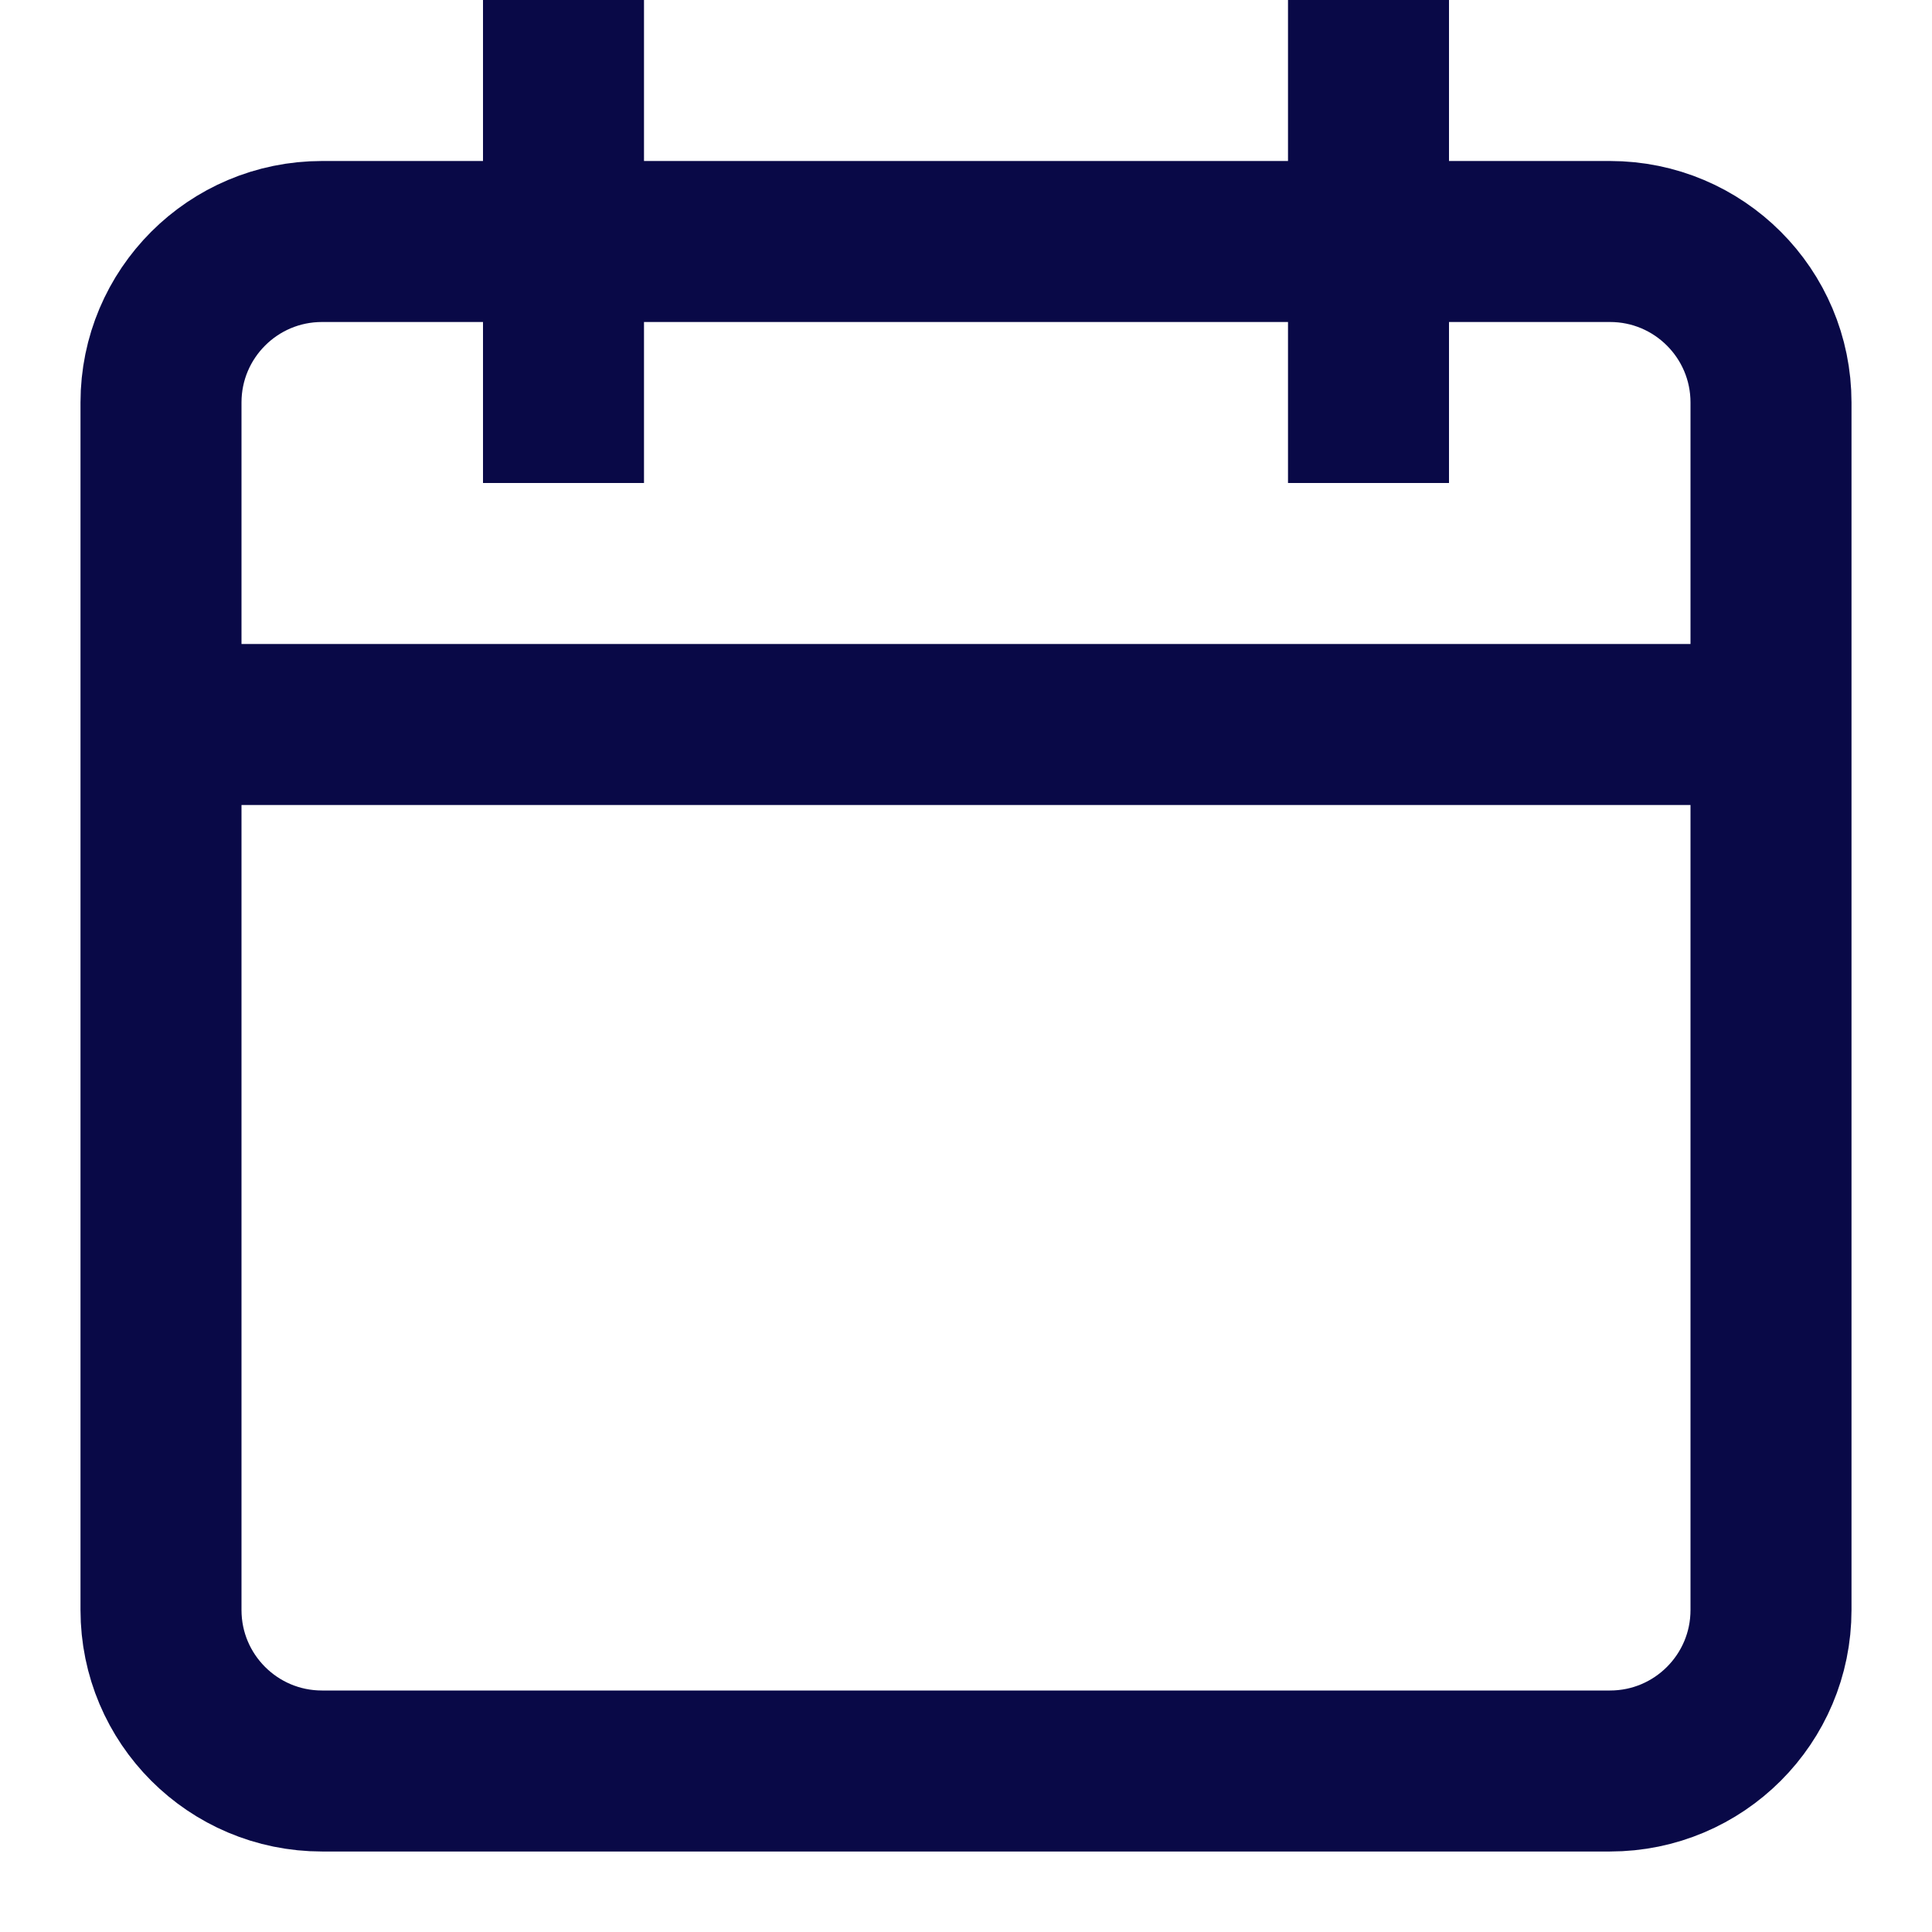
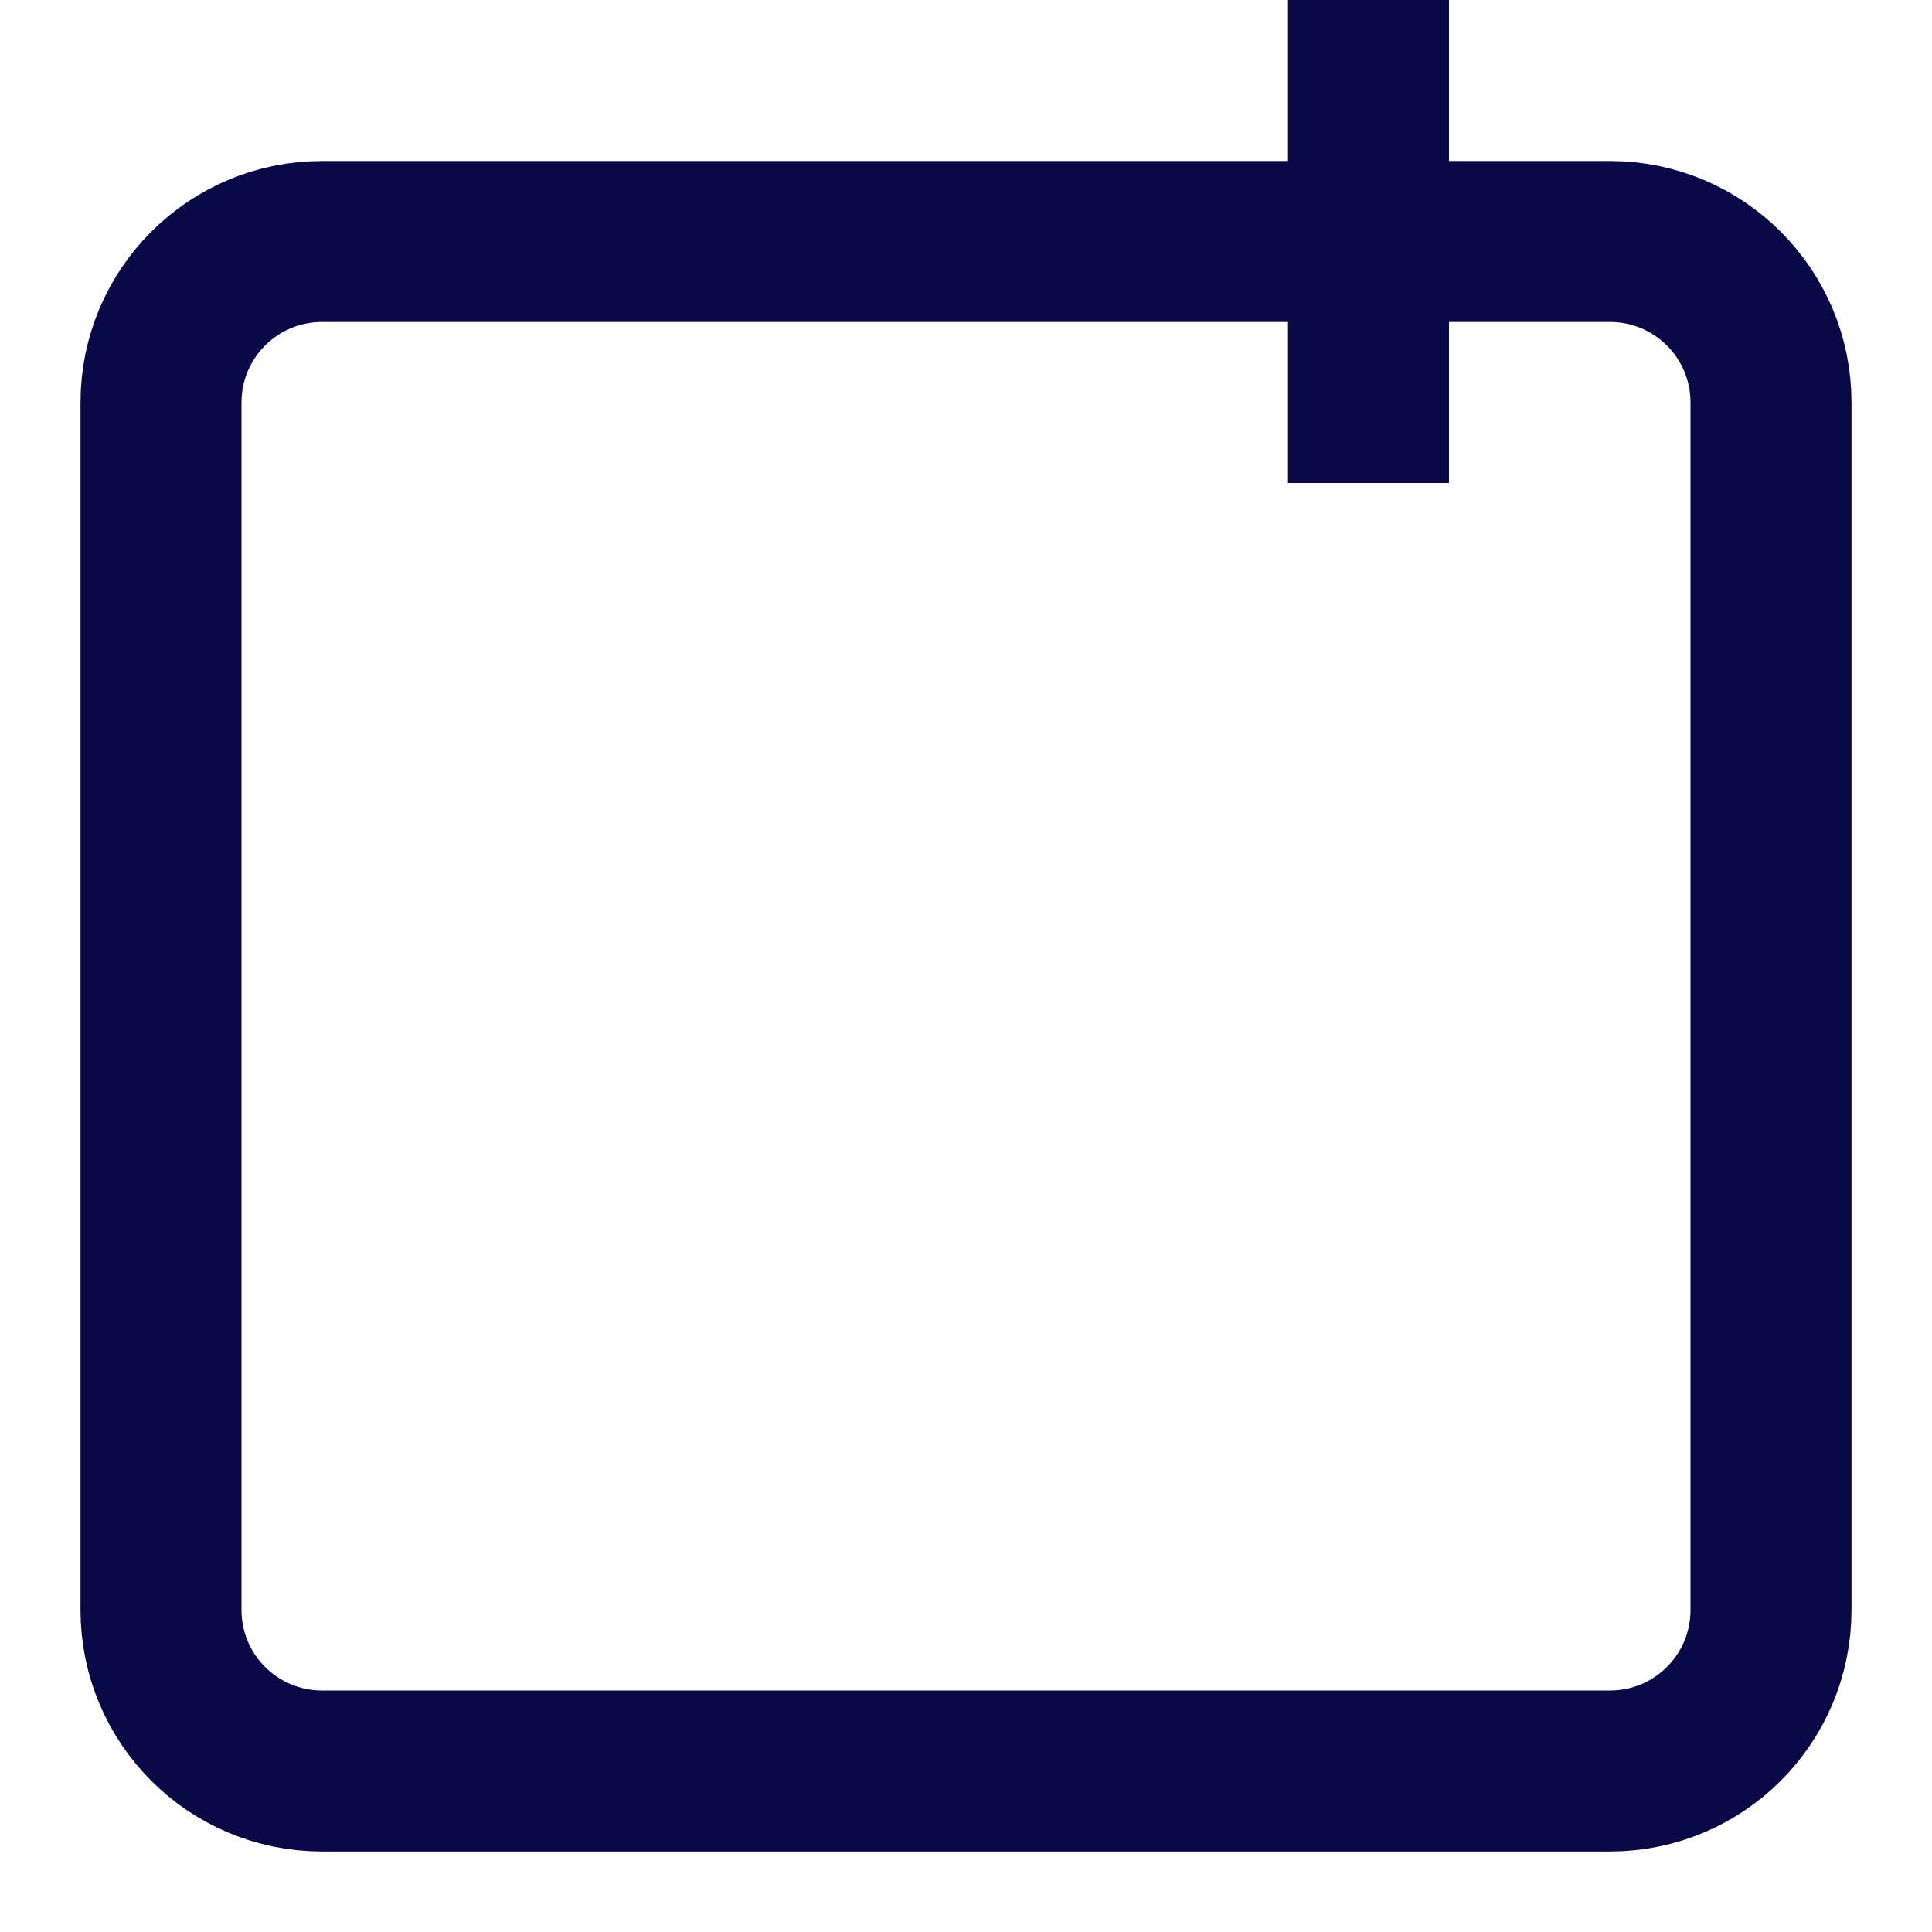
<svg xmlns="http://www.w3.org/2000/svg" width="36" height="36" viewBox="0 0 36 36" fill="none">
  <path d="M3 7.5C3 5.843 4.343 4.5 6 4.5H30C31.657 4.5 33 5.843 33 7.5V30C33 31.657 31.657 33 30 33H6C4.343 33 3 31.657 3 30V7.5Z" stroke="#090947" stroke-width="3" />
-   <path d="M3 13.5H33" stroke="#090947" stroke-width="3" />
-   <path d="M9 0H12V9H9V0Z" fill="#090947" />
  <path d="M24 0H27V9H24V0Z" fill="#090947" />
</svg>